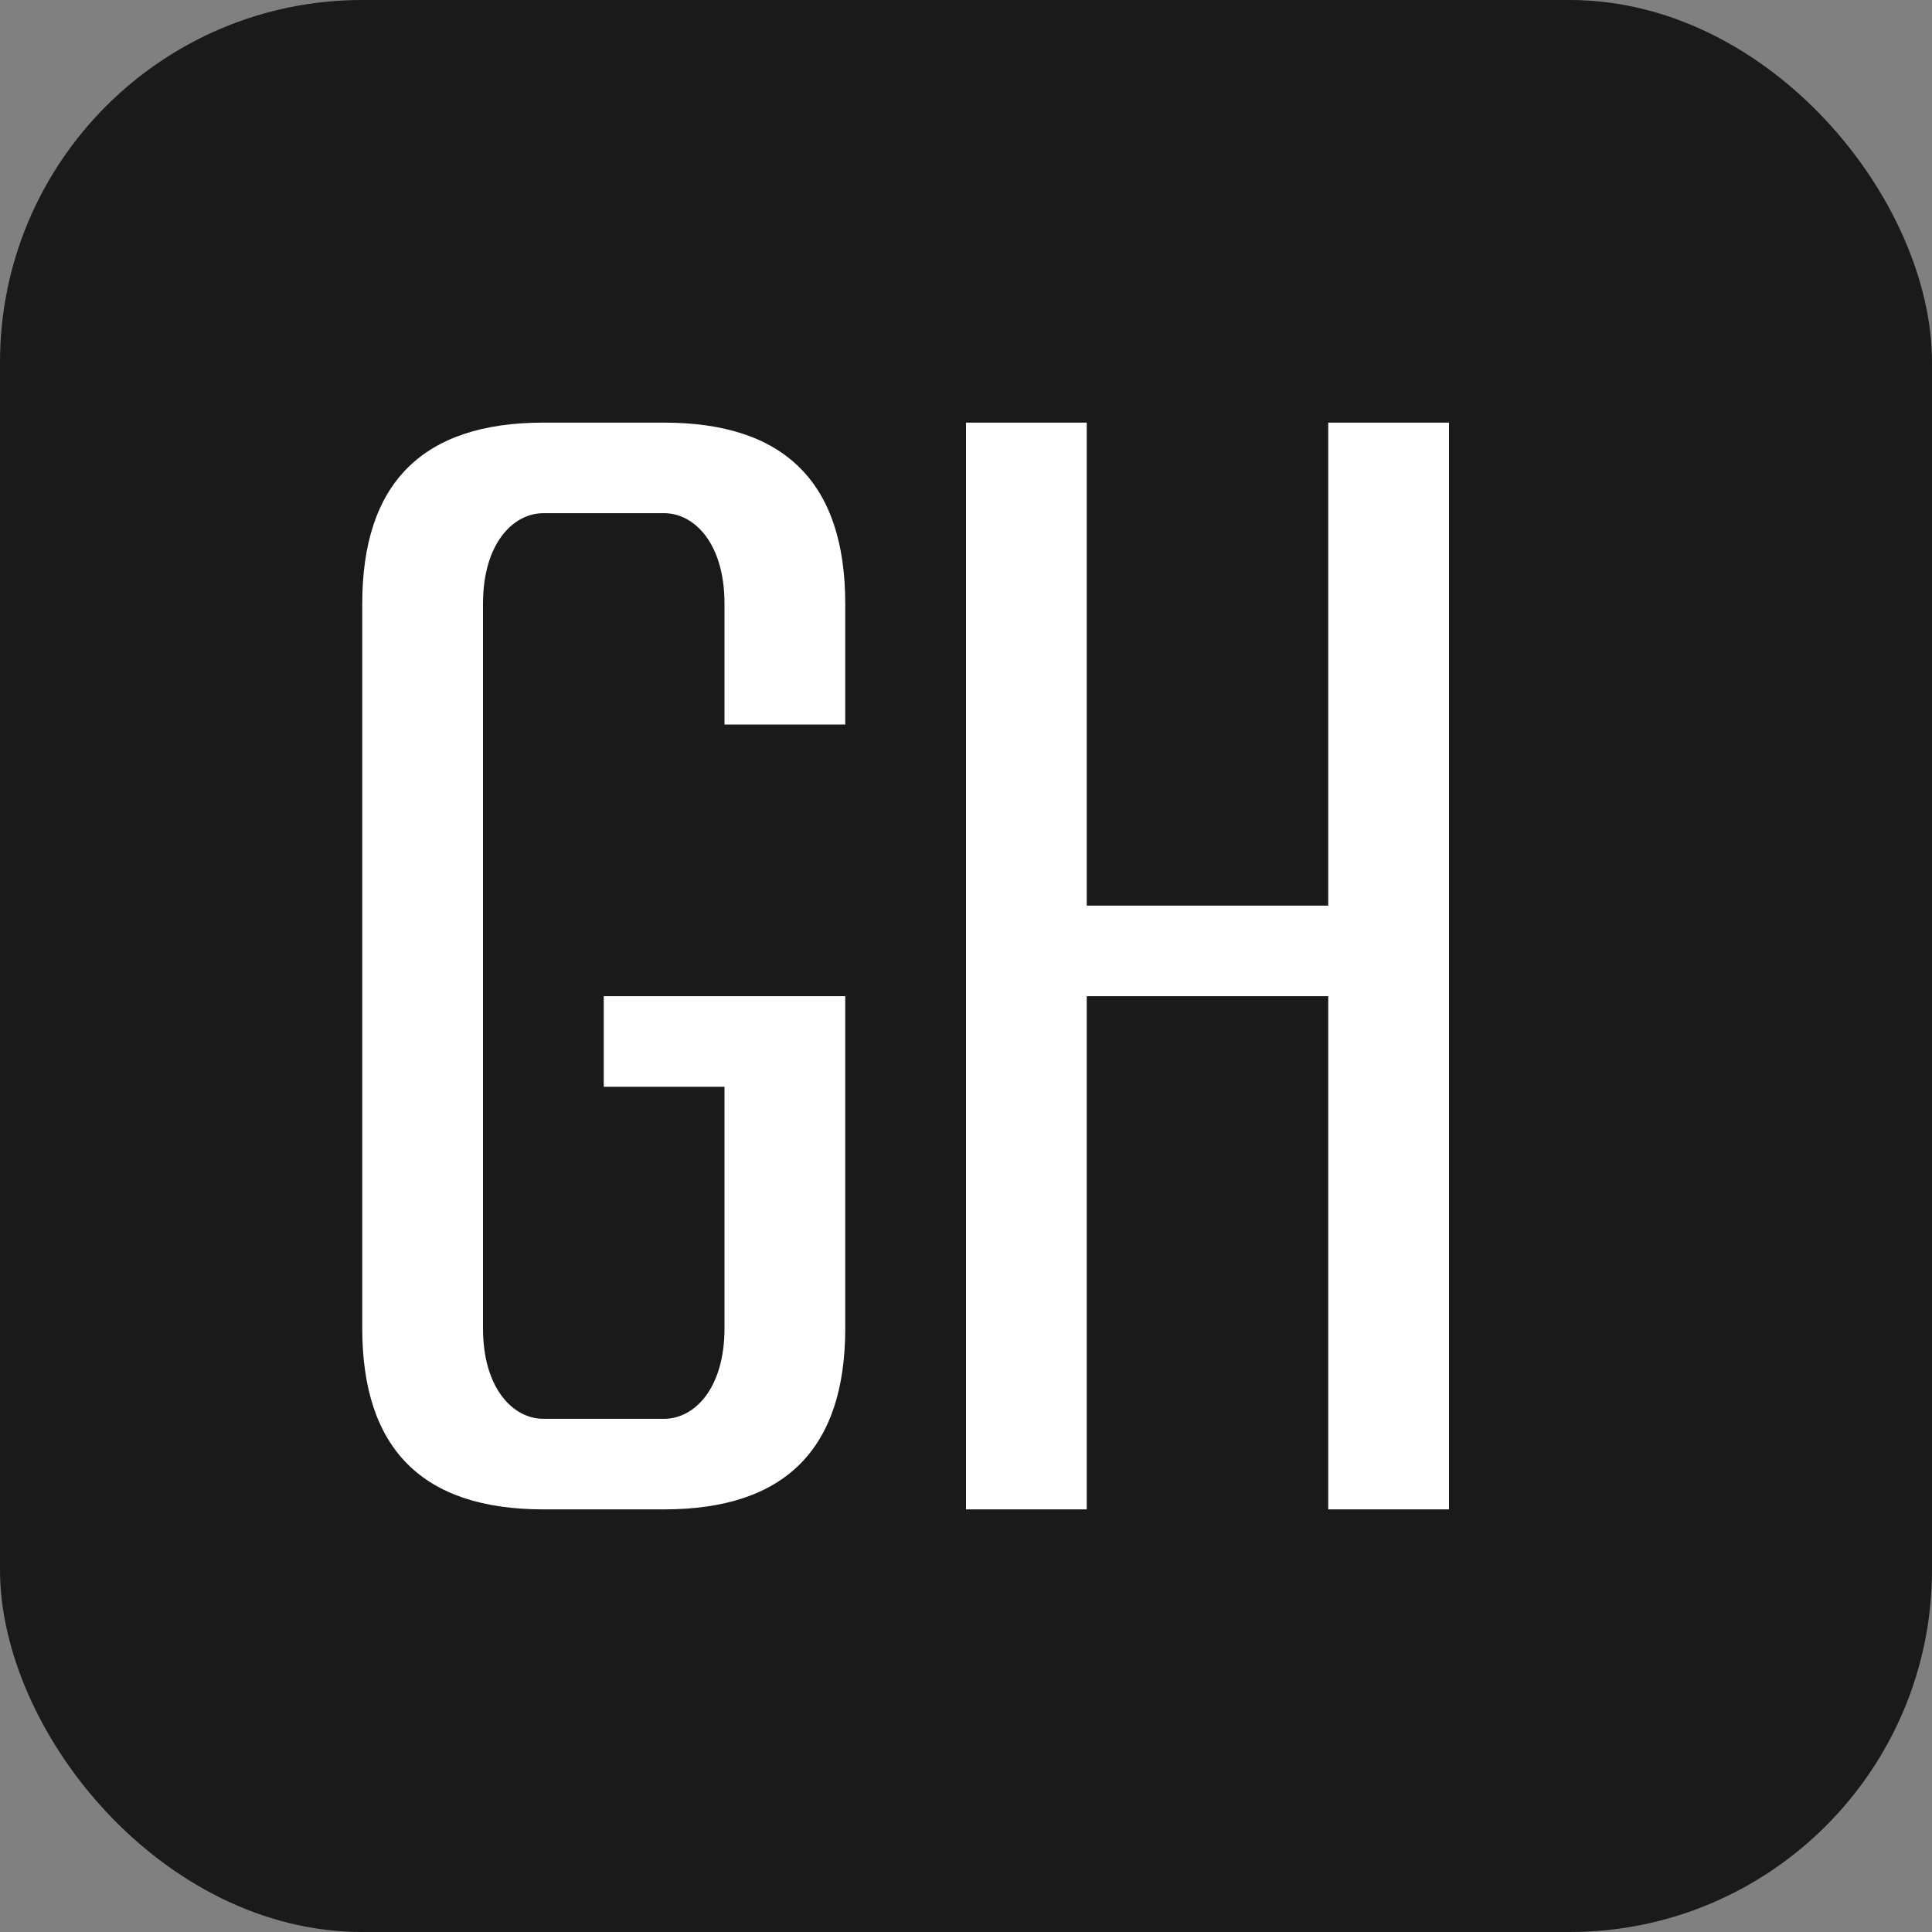
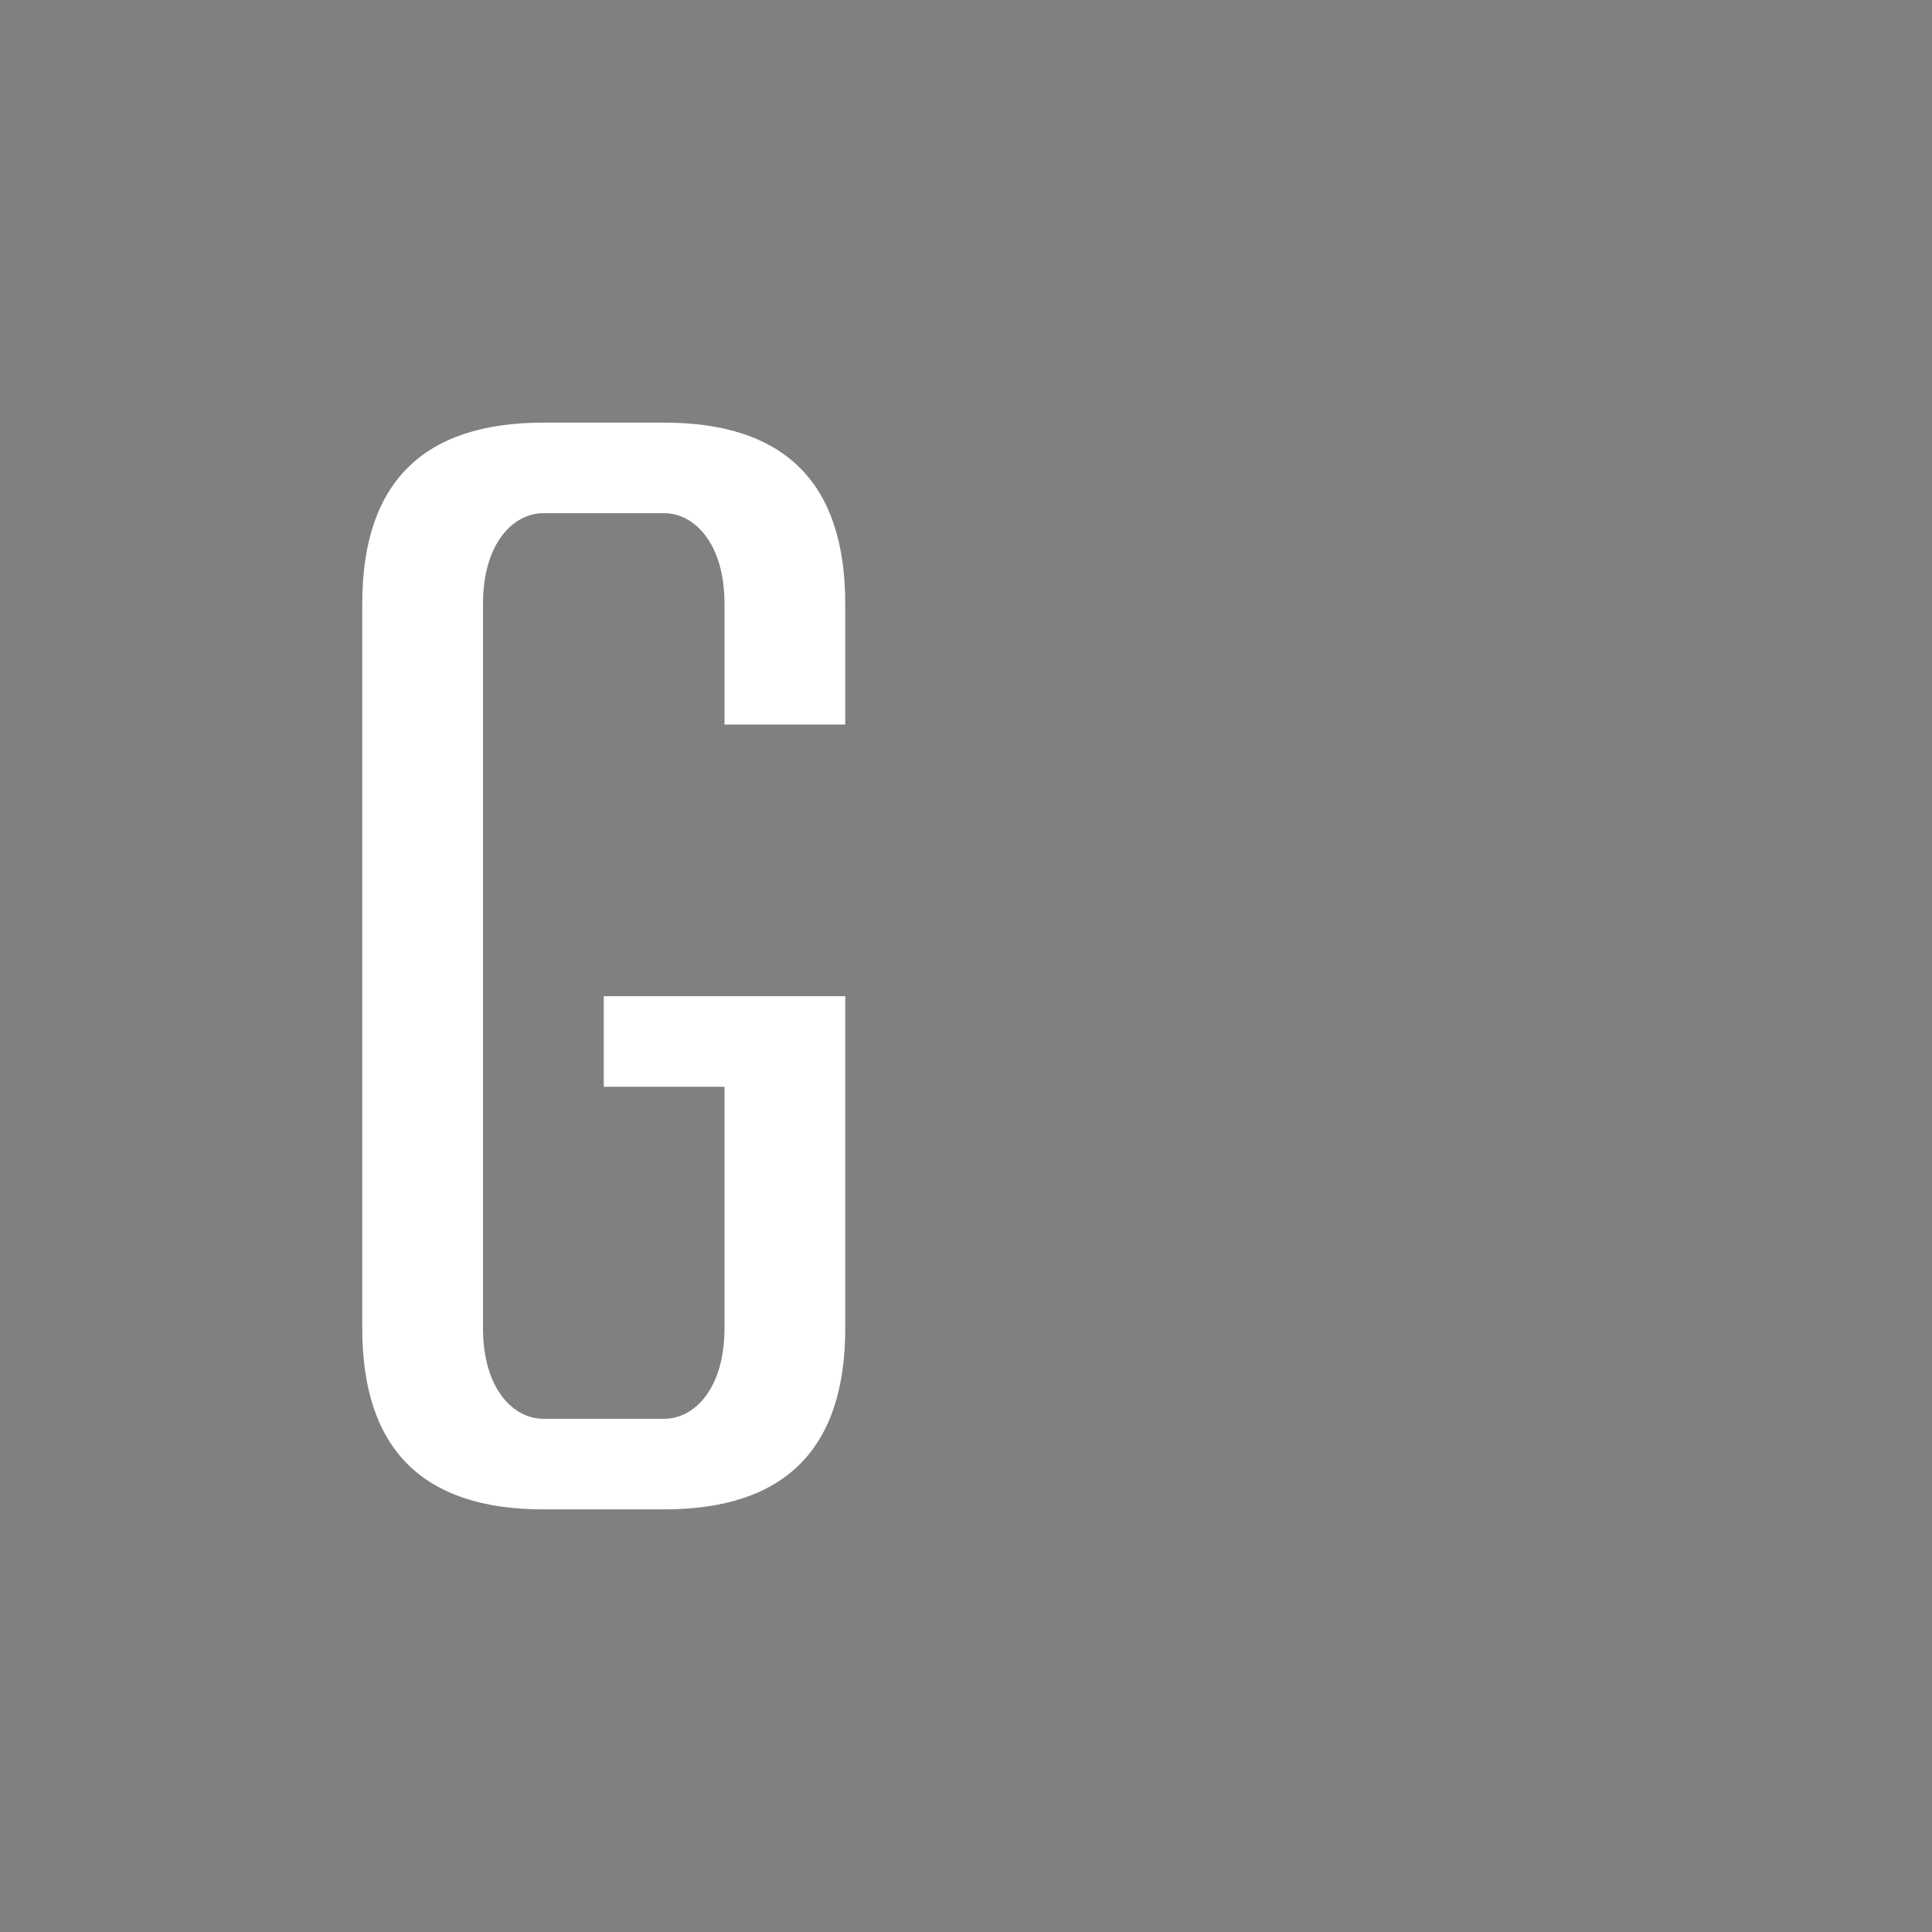
<svg xmlns="http://www.w3.org/2000/svg" viewBox="0 0 32 32" width="32" height="32">
  <rect x="0" y="0" width="32" height="32" fill="#808080" stroke="none" />
  <defs>
    <style>
      .cls-1 { fill: #fff; }
      .cls-2 { fill: #6366f1; }
    </style>
  </defs>
-   <rect width="32" height="32" rx="6" fill="#1a1a1a" />
  <g transform="translate(4, 6)">
    <path class="cls-1" d="M2 4 C2 2 3 1 5 1 L7 1 C9 1 10 2 10 4 L10 6 L8 6 L8 4 C8 3 7.5 2.5 7 2.5 L5 2.5 C4.5 2.5 4 3 4 4 L4 16 C4 17 4.5 17.5 5 17.5 L7 17.5 C7.5 17.5 8 17 8 16 L8 12 L6 12 L6 10.5 L10 10.5 L10 16 C10 18 9 19 7 19 L5 19 C3 19 2 18 2 16 Z" />
-     <path class="cls-1" d="M12 1 L14 1 L14 9 L18 9 L18 1 L20 1 L20 19 L18 19 L18 10.5 L14 10.5 L14 19 L12 19 Z" />
  </g>
</svg>